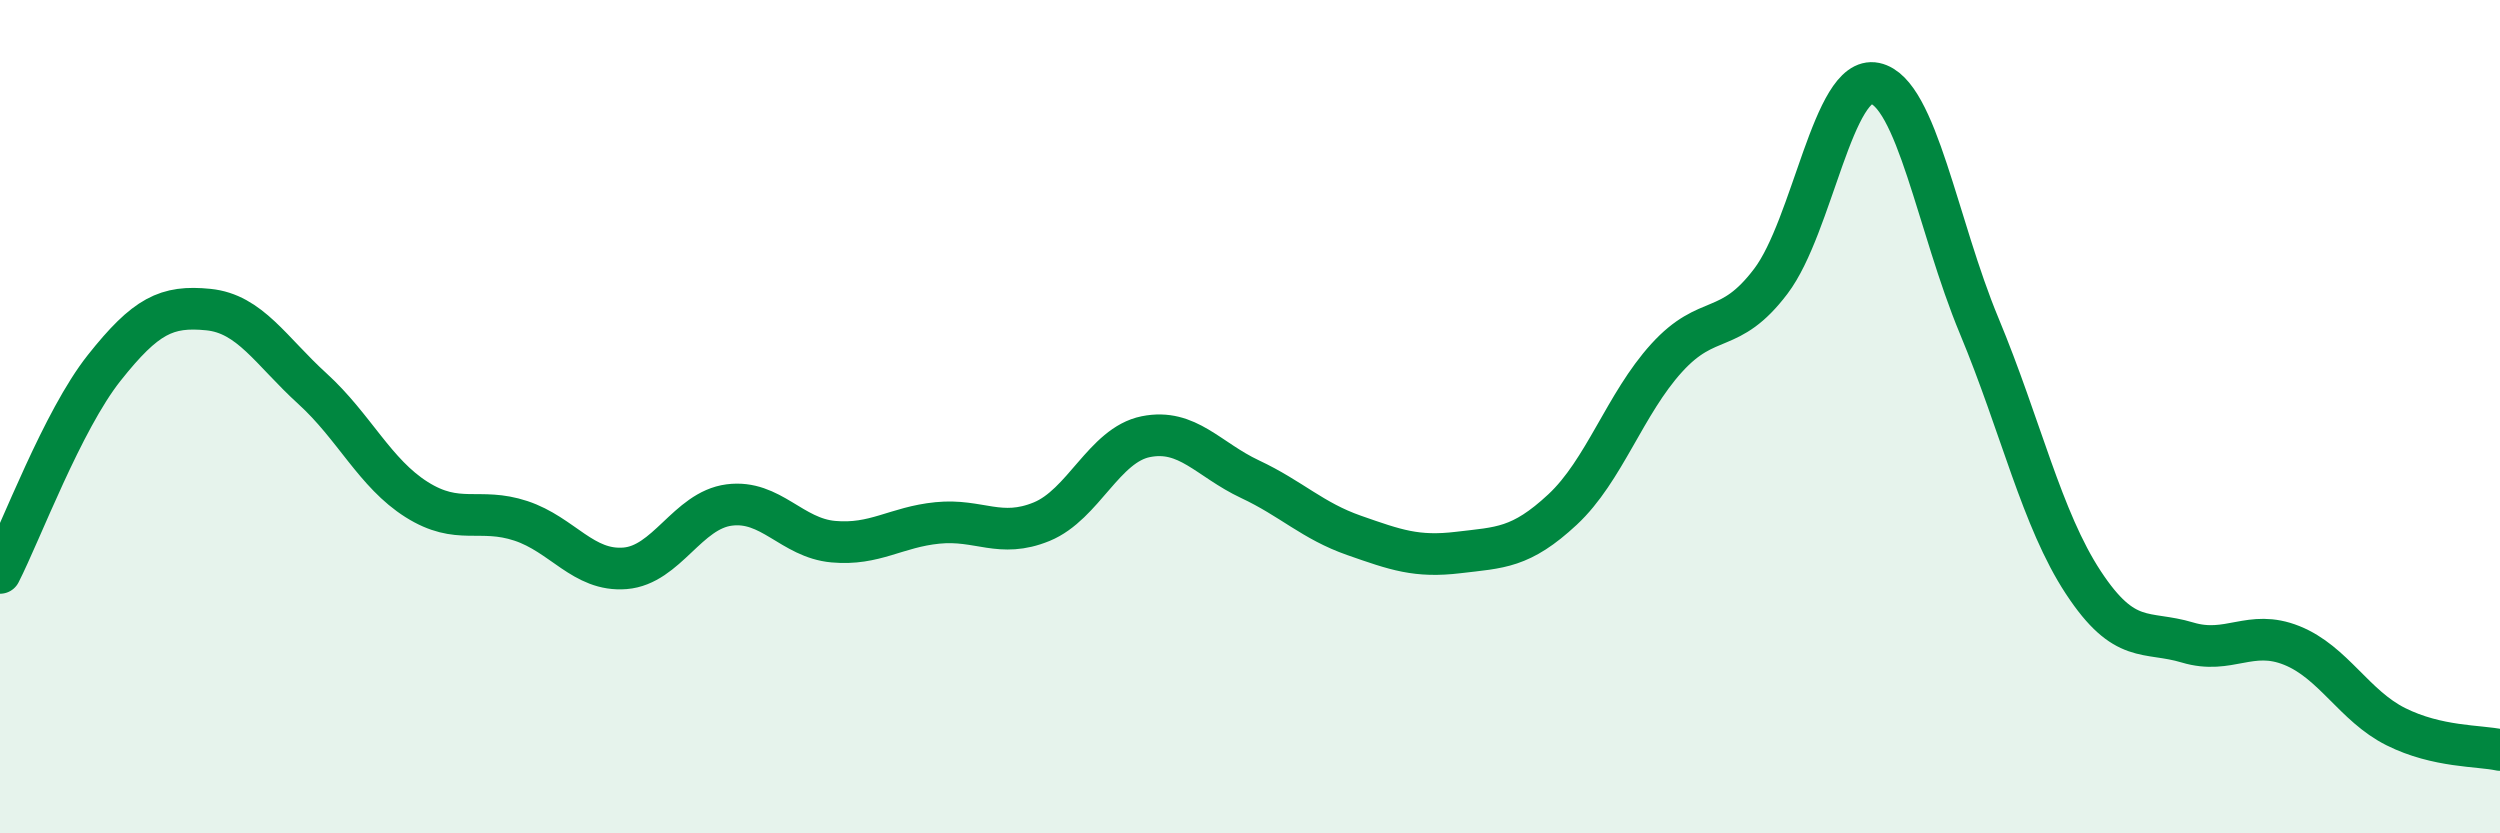
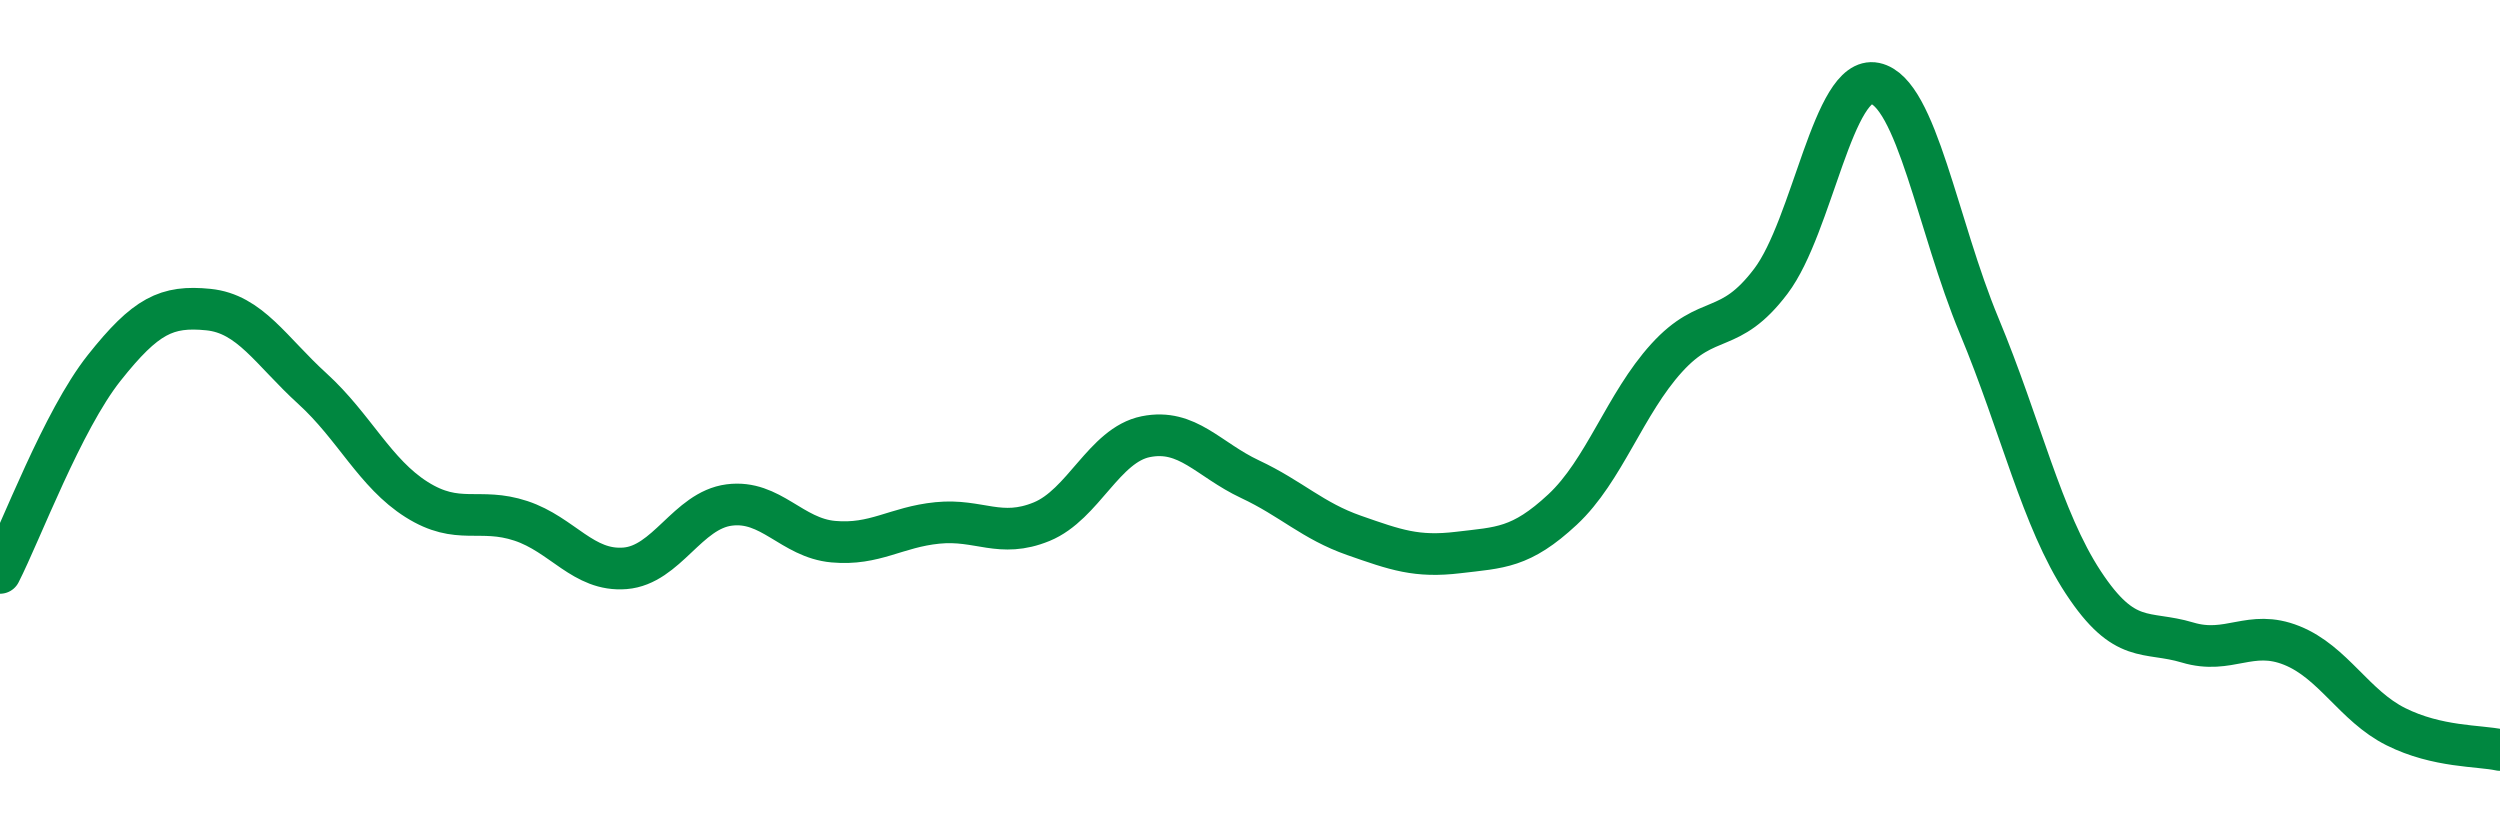
<svg xmlns="http://www.w3.org/2000/svg" width="60" height="20" viewBox="0 0 60 20">
-   <path d="M 0,13.75 C 0.5,12.77 1.5,10.09 2.5,8.83 C 3.5,7.57 4,7.33 5,7.43 C 6,7.53 6.5,8.42 7.5,9.33 C 8.5,10.24 9,11.36 10,11.99 C 11,12.62 11.5,12.17 12.5,12.5 C 13.5,12.83 14,13.72 15,13.64 C 16,13.56 16.5,12.25 17.5,12.12 C 18.5,11.99 19,12.91 20,13 C 21,13.09 21.5,12.65 22.5,12.55 C 23.5,12.45 24,12.93 25,12.52 C 26,12.11 26.5,10.68 27.5,10.48 C 28.5,10.28 29,11.03 30,11.5 C 31,11.97 31.5,12.5 32.5,12.85 C 33.5,13.2 34,13.38 35,13.26 C 36,13.14 36.5,13.16 37.5,12.23 C 38.5,11.3 39,9.69 40,8.59 C 41,7.49 41.5,8.07 42.5,6.75 C 43.5,5.43 44,1.79 45,2 C 46,2.21 46.5,5.42 47.5,7.82 C 48.5,10.22 49,12.46 50,13.98 C 51,15.5 51.5,15.12 52.5,15.42 C 53.5,15.72 54,15.09 55,15.49 C 56,15.89 56.5,16.94 57.5,17.44 C 58.5,17.94 59.5,17.89 60,18L60 20L0 20Z" fill="#008740" opacity="0.1" stroke-linecap="round" stroke-linejoin="round" />
  <path d="M 0,13.75 C 0.5,12.77 1.5,10.09 2.5,8.83 C 3.5,7.57 4,7.33 5,7.43 C 6,7.53 6.5,8.42 7.5,9.33 C 8.5,10.24 9,11.36 10,11.99 C 11,12.62 11.5,12.17 12.5,12.5 C 13.5,12.83 14,13.72 15,13.64 C 16,13.56 16.5,12.25 17.5,12.12 C 18.5,11.99 19,12.91 20,13 C 21,13.09 21.5,12.65 22.5,12.55 C 23.5,12.45 24,12.93 25,12.52 C 26,12.11 26.5,10.68 27.5,10.48 C 28.5,10.28 29,11.03 30,11.5 C 31,11.97 31.5,12.5 32.5,12.85 C 33.5,13.2 34,13.38 35,13.26 C 36,13.14 36.5,13.16 37.5,12.23 C 38.5,11.3 39,9.69 40,8.59 C 41,7.49 41.5,8.07 42.5,6.75 C 43.5,5.43 44,1.79 45,2 C 46,2.21 46.5,5.42 47.5,7.82 C 48.5,10.22 49,12.46 50,13.98 C 51,15.5 51.5,15.12 52.5,15.42 C 53.5,15.72 54,15.09 55,15.49 C 56,15.89 56.5,16.94 57.5,17.44 C 58.5,17.94 59.5,17.89 60,18" stroke="#008740" stroke-width="1" fill="none" stroke-linecap="round" stroke-linejoin="round" />
</svg>